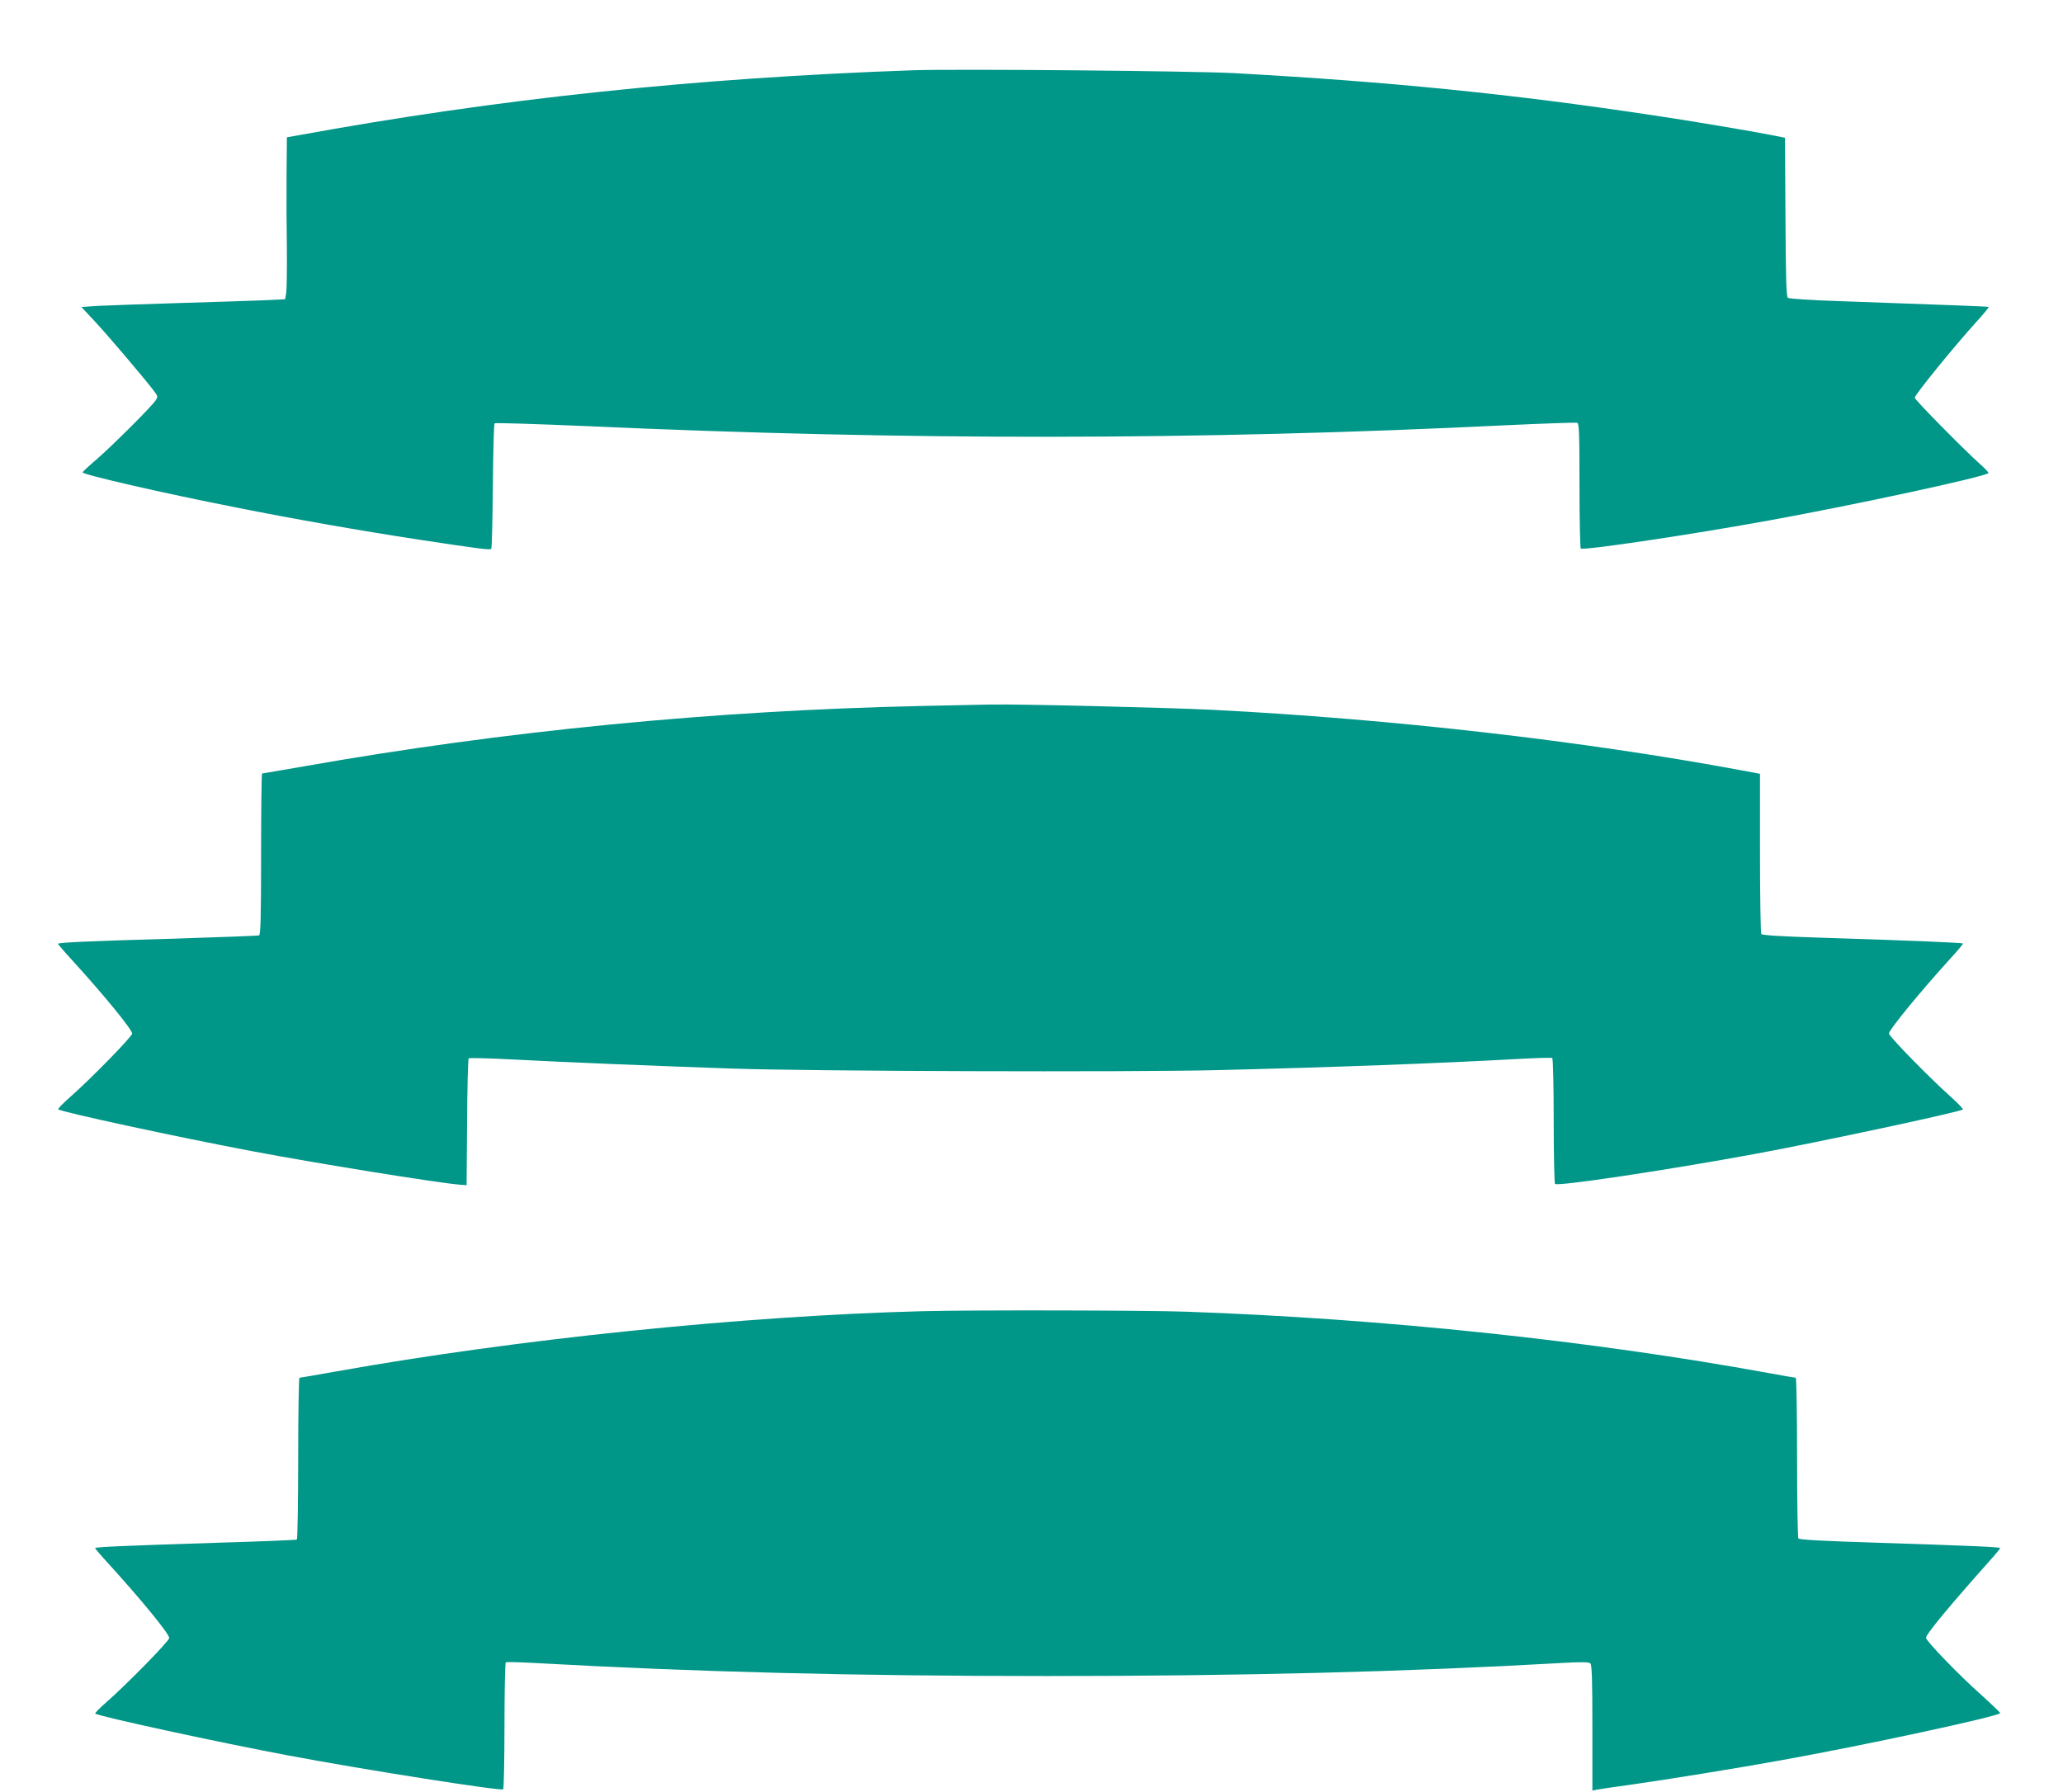
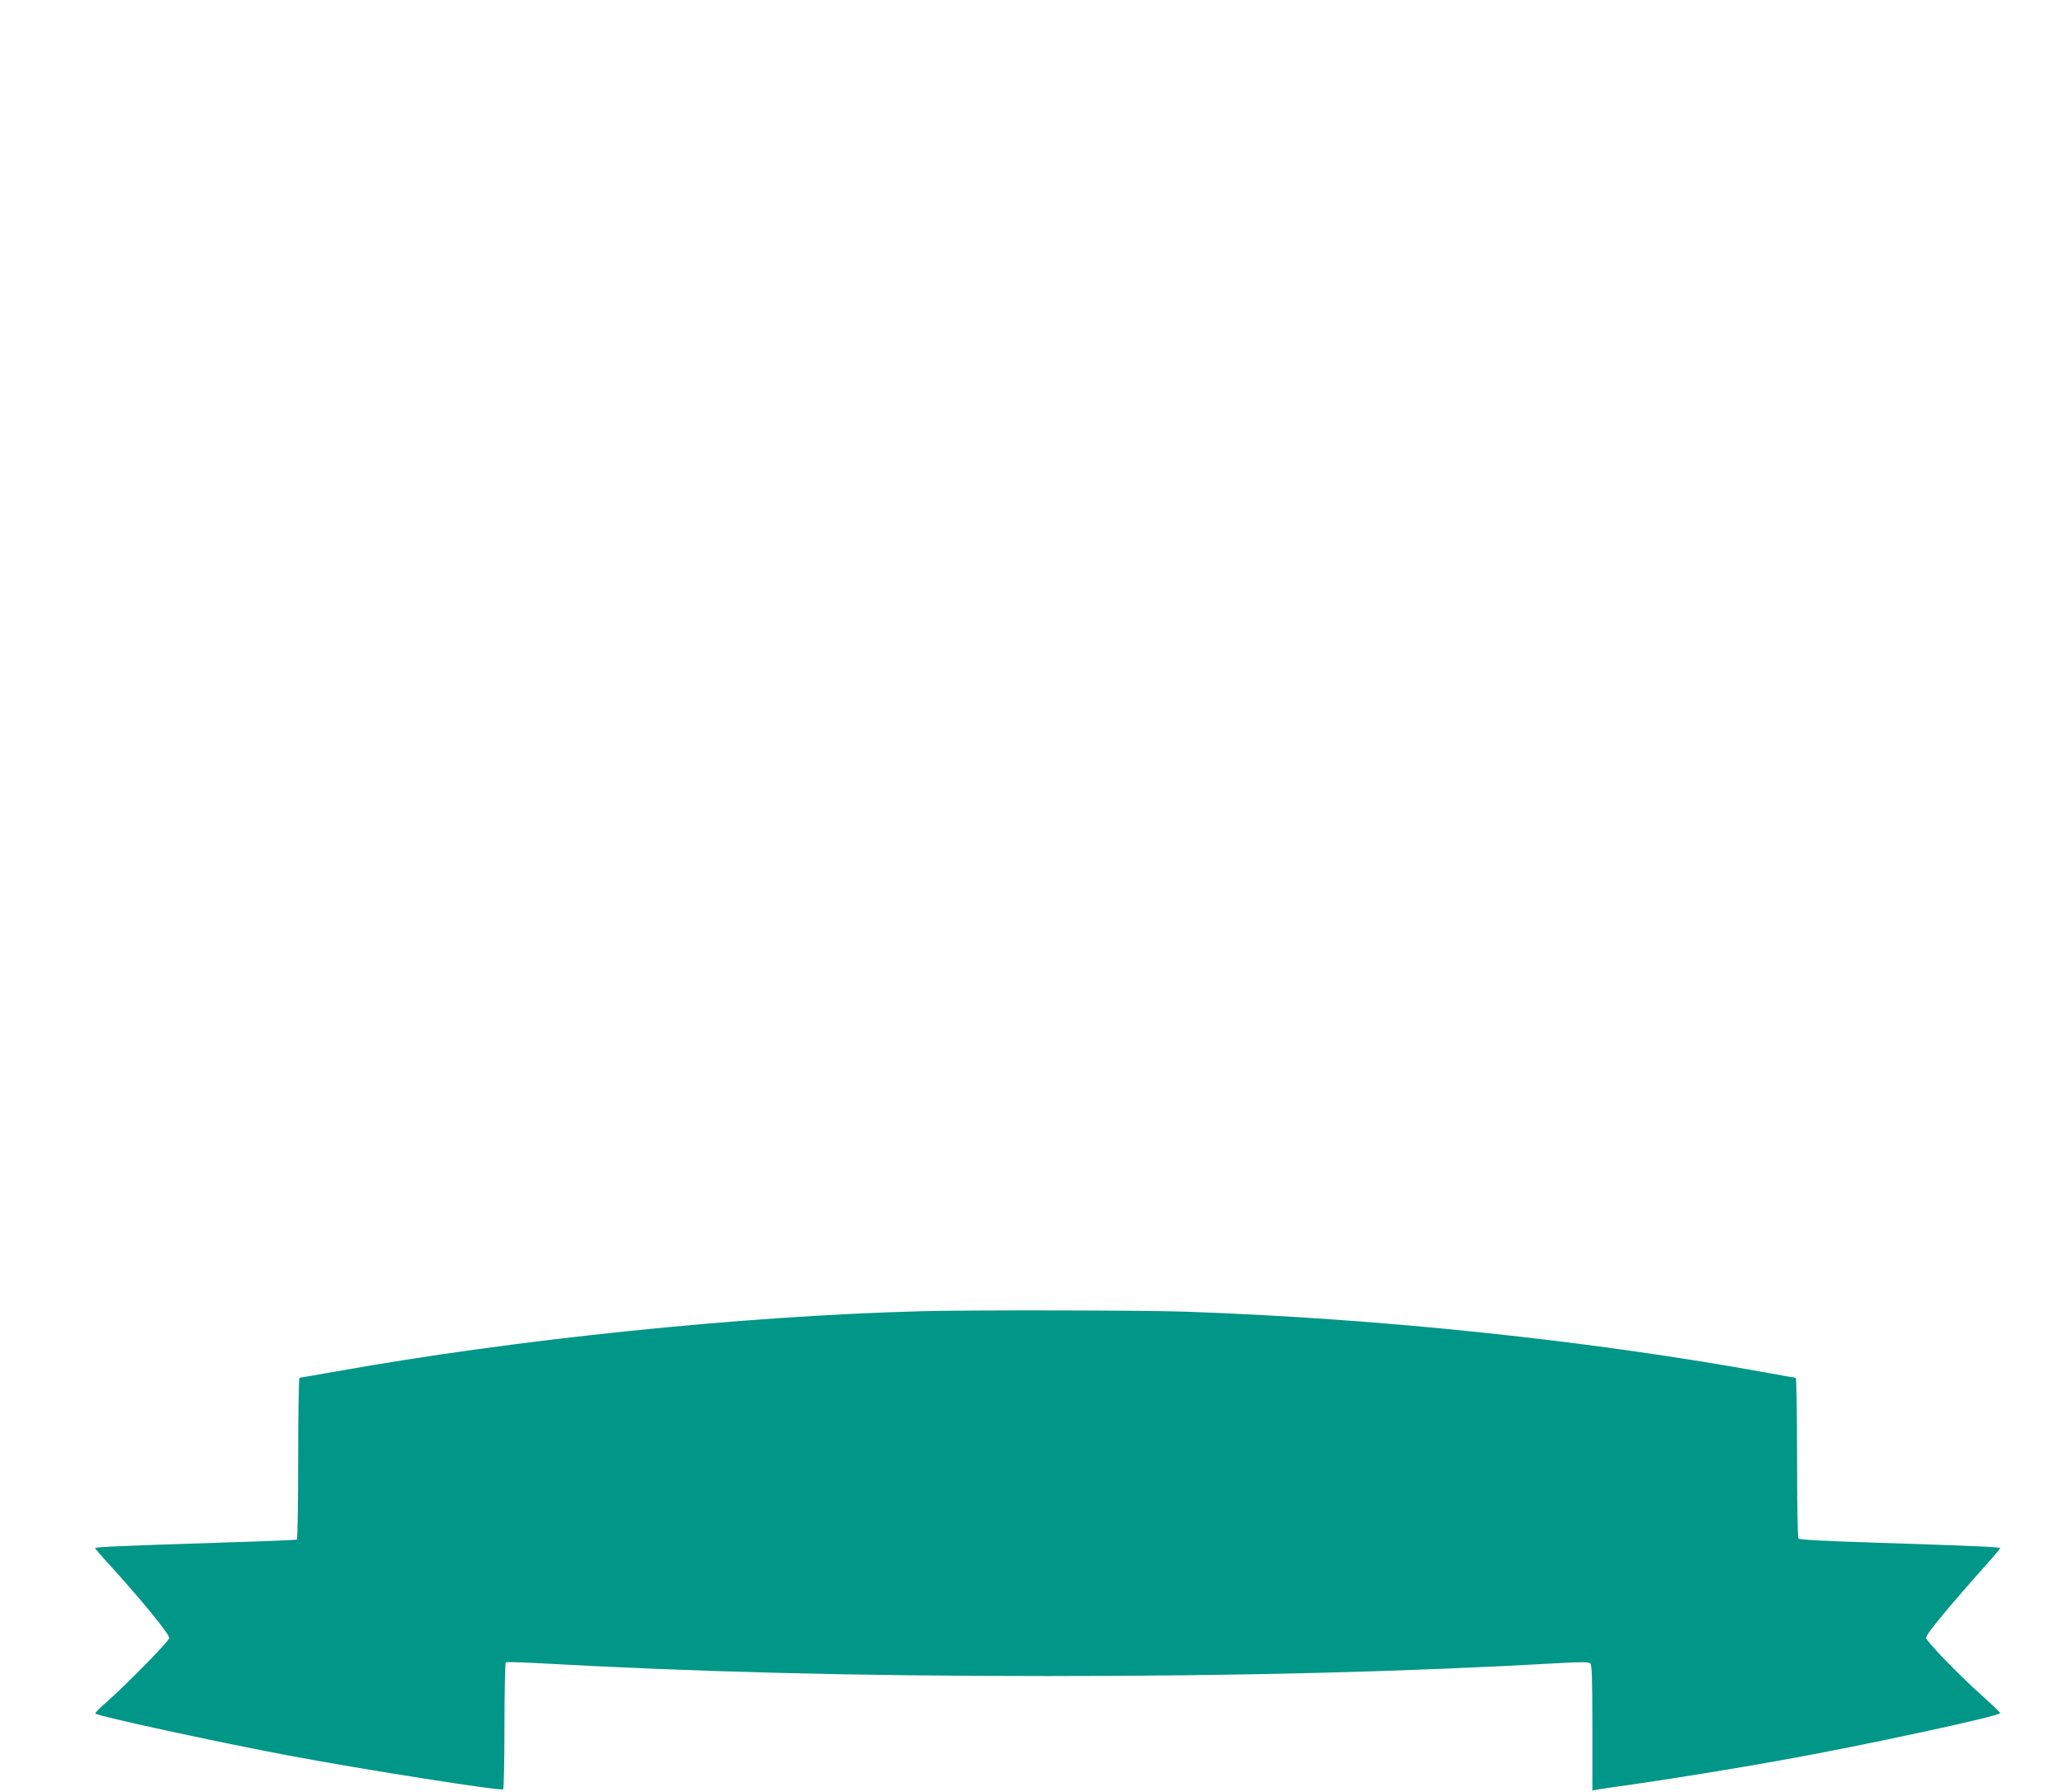
<svg xmlns="http://www.w3.org/2000/svg" version="1.0" width="1280pt" height="1112pt" viewBox="0 0 1280 1112" preserveAspectRatio="xMidYMid meet">
  <g transform="translate(0,1112) scale(0.1,-0.1)" fill="#009688" stroke="none">
-     <path d="M5665 10684 c-1355 -48 -2571 -176 -3822 -405 l-63 -11 -2 -237 c-1 -130 0 -337 2 -461 1 -124 -1 -244 -4 -266 l-7 -41 -147 -7 c-81 -3 -316 -11 -522 -17 -206 -6 -424 -14 -485 -17 l-110 -7 84 -90 c80 -86 290 -333 360 -423 31 -40 32 -44 17 -66 -23 -37 -269 -282 -366 -366 -47 -40 -86 -77 -88 -81 -5 -13 503 -130 952 -218 370 -74 783 -146 1136 -200 376 -57 439 -65 448 -57 4 4 8 179 10 389 2 210 6 385 11 390 4 4 257 -4 562 -17 1996 -90 3791 -89 5712 5 236 11 435 18 443 15 12 -4 14 -67 14 -390 0 -212 4 -387 8 -390 21 -13 708 90 1172 175 540 98 1334 270 1357 293 4 3 -23 31 -58 62 -90 80 -399 393 -399 406 0 17 243 317 383 471 44 48 78 90 76 92 -4 3 -185 10 -919 36 -185 6 -320 15 -327 21 -10 8 -13 125 -15 502 l-3 491 -85 17 c-110 22 -518 91 -730 122 -879 133 -1640 209 -2600 262 -263 14 -1724 27 -1995 18z" />
-     <path d="M5720 6739 c-1294 -28 -2591 -155 -3836 -375 -139 -24 -254 -44 -258 -44 -3 0 -6 -225 -6 -500 0 -392 -3 -502 -13 -505 -6 -2 -241 -11 -522 -20 -532 -15 -725 -24 -725 -32 0 -3 39 -49 88 -102 196 -215 372 -430 372 -455 0 -18 -251 -276 -385 -394 -44 -39 -77 -73 -74 -76 16 -16 733 -171 1204 -260 390 -74 1158 -198 1290 -208 l40 -3 3 390 c1 214 6 393 10 397 4 4 129 1 277 -7 302 -16 881 -40 1350 -56 485 -17 2462 -23 3013 -10 703 17 1384 42 1901 71 95 5 177 7 182 4 5 -3 9 -174 9 -387 0 -210 4 -387 8 -394 11 -17 687 84 1252 188 399 74 1263 259 1279 274 3 4 -33 40 -79 82 -130 116 -380 372 -380 389 0 23 193 258 378 462 47 51 83 94 81 97 -5 5 -366 20 -884 36 -248 8 -362 15 -367 23 -4 6 -8 232 -8 502 l0 492 -112 21 c-990 184 -2170 319 -3283 376 -285 14 -1194 36 -1375 33 -47 -1 -240 -5 -430 -9z" />
    <path d="M5720 2983 c-1111 -29 -2510 -173 -3630 -373 -123 -22 -228 -40 -232 -40 -4 0 -8 -225 -8 -499 0 -275 -4 -502 -8 -505 -5 -3 -228 -12 -498 -20 -561 -18 -754 -26 -754 -33 0 -3 39 -49 88 -102 199 -219 372 -430 372 -456 0 -19 -267 -291 -395 -403 -38 -33 -67 -63 -64 -66 16 -16 771 -180 1204 -261 468 -88 1308 -220 1327 -209 4 3 8 180 8 394 0 214 4 391 8 394 5 3 85 1 178 -4 1008 -56 1976 -81 3184 -81 1203 0 2224 26 3189 81 117 7 169 6 178 -2 10 -8 13 -90 13 -400 l0 -390 28 6 c15 3 110 17 212 31 226 32 665 103 929 151 520 93 1361 275 1361 293 0 5 -52 54 -115 111 -138 122 -345 337 -345 356 0 23 146 199 418 504 23 27 42 50 42 53 0 7 -199 15 -755 33 -353 11 -492 19 -497 27 -4 7 -8 234 -8 505 0 270 -4 492 -8 492 -4 0 -80 13 -167 29 -1107 202 -2394 338 -3615 381 -249 9 -1345 11 -1640 3z" />
  </g>
</svg>